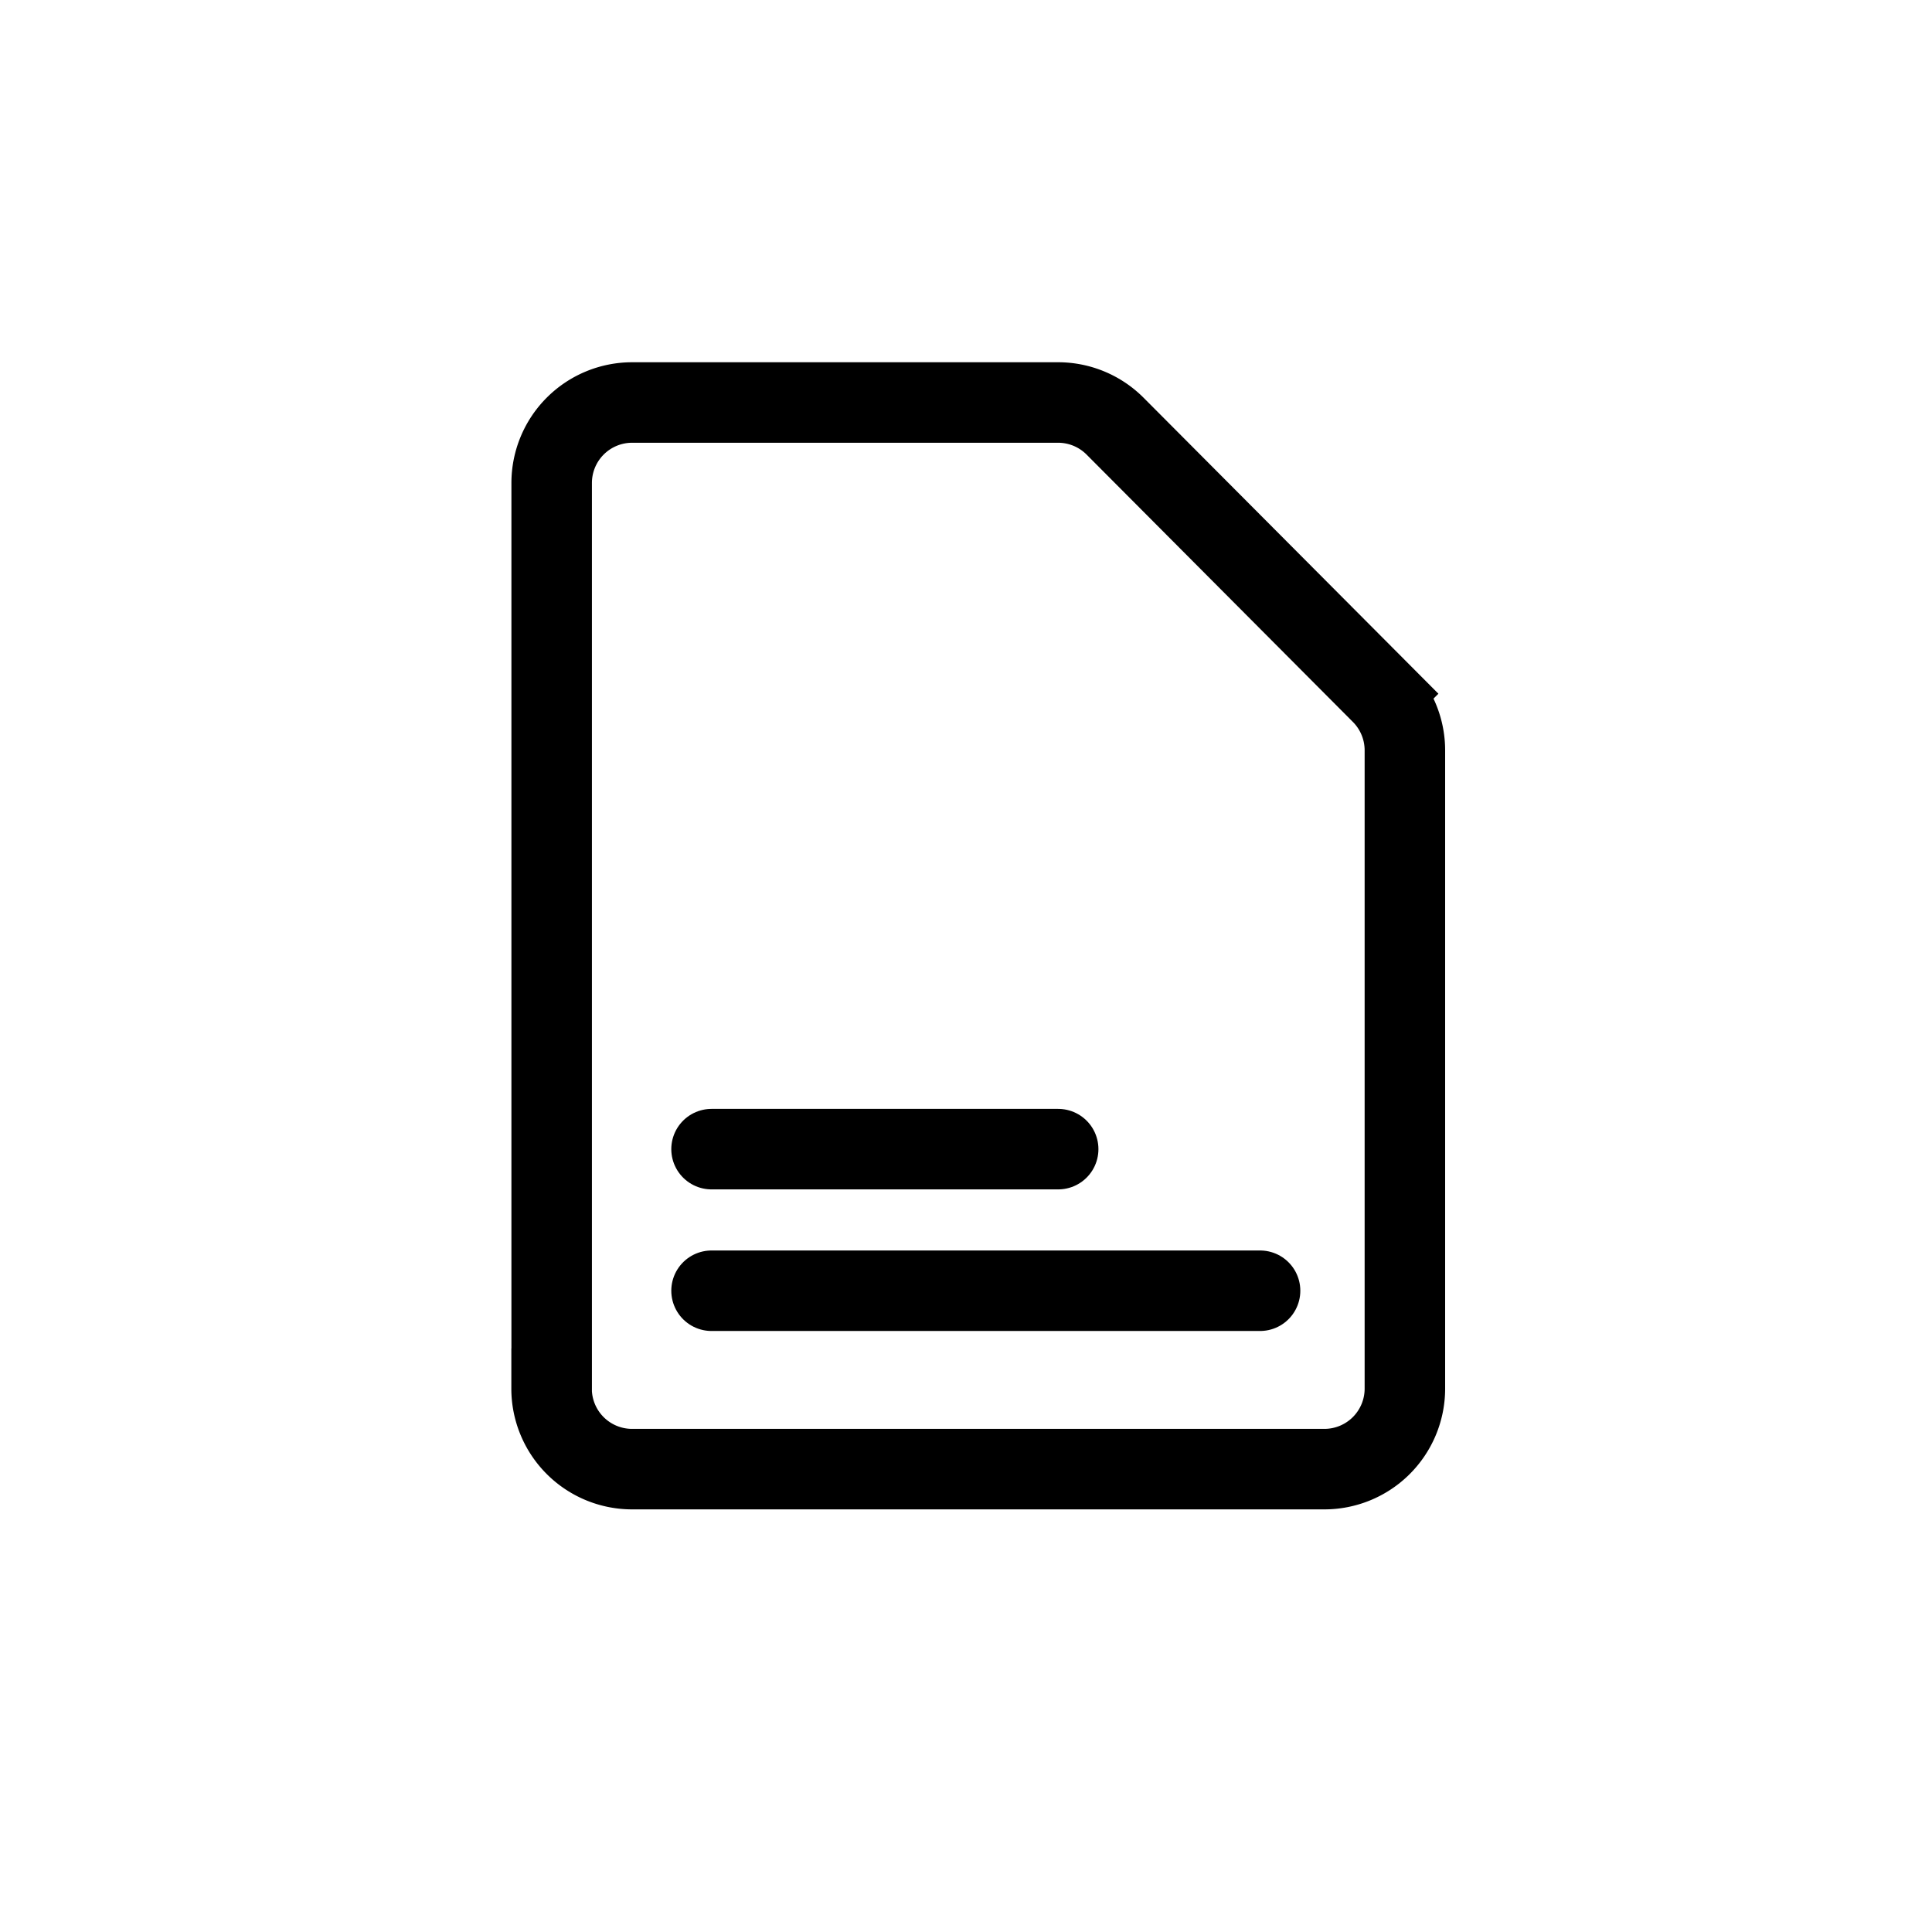
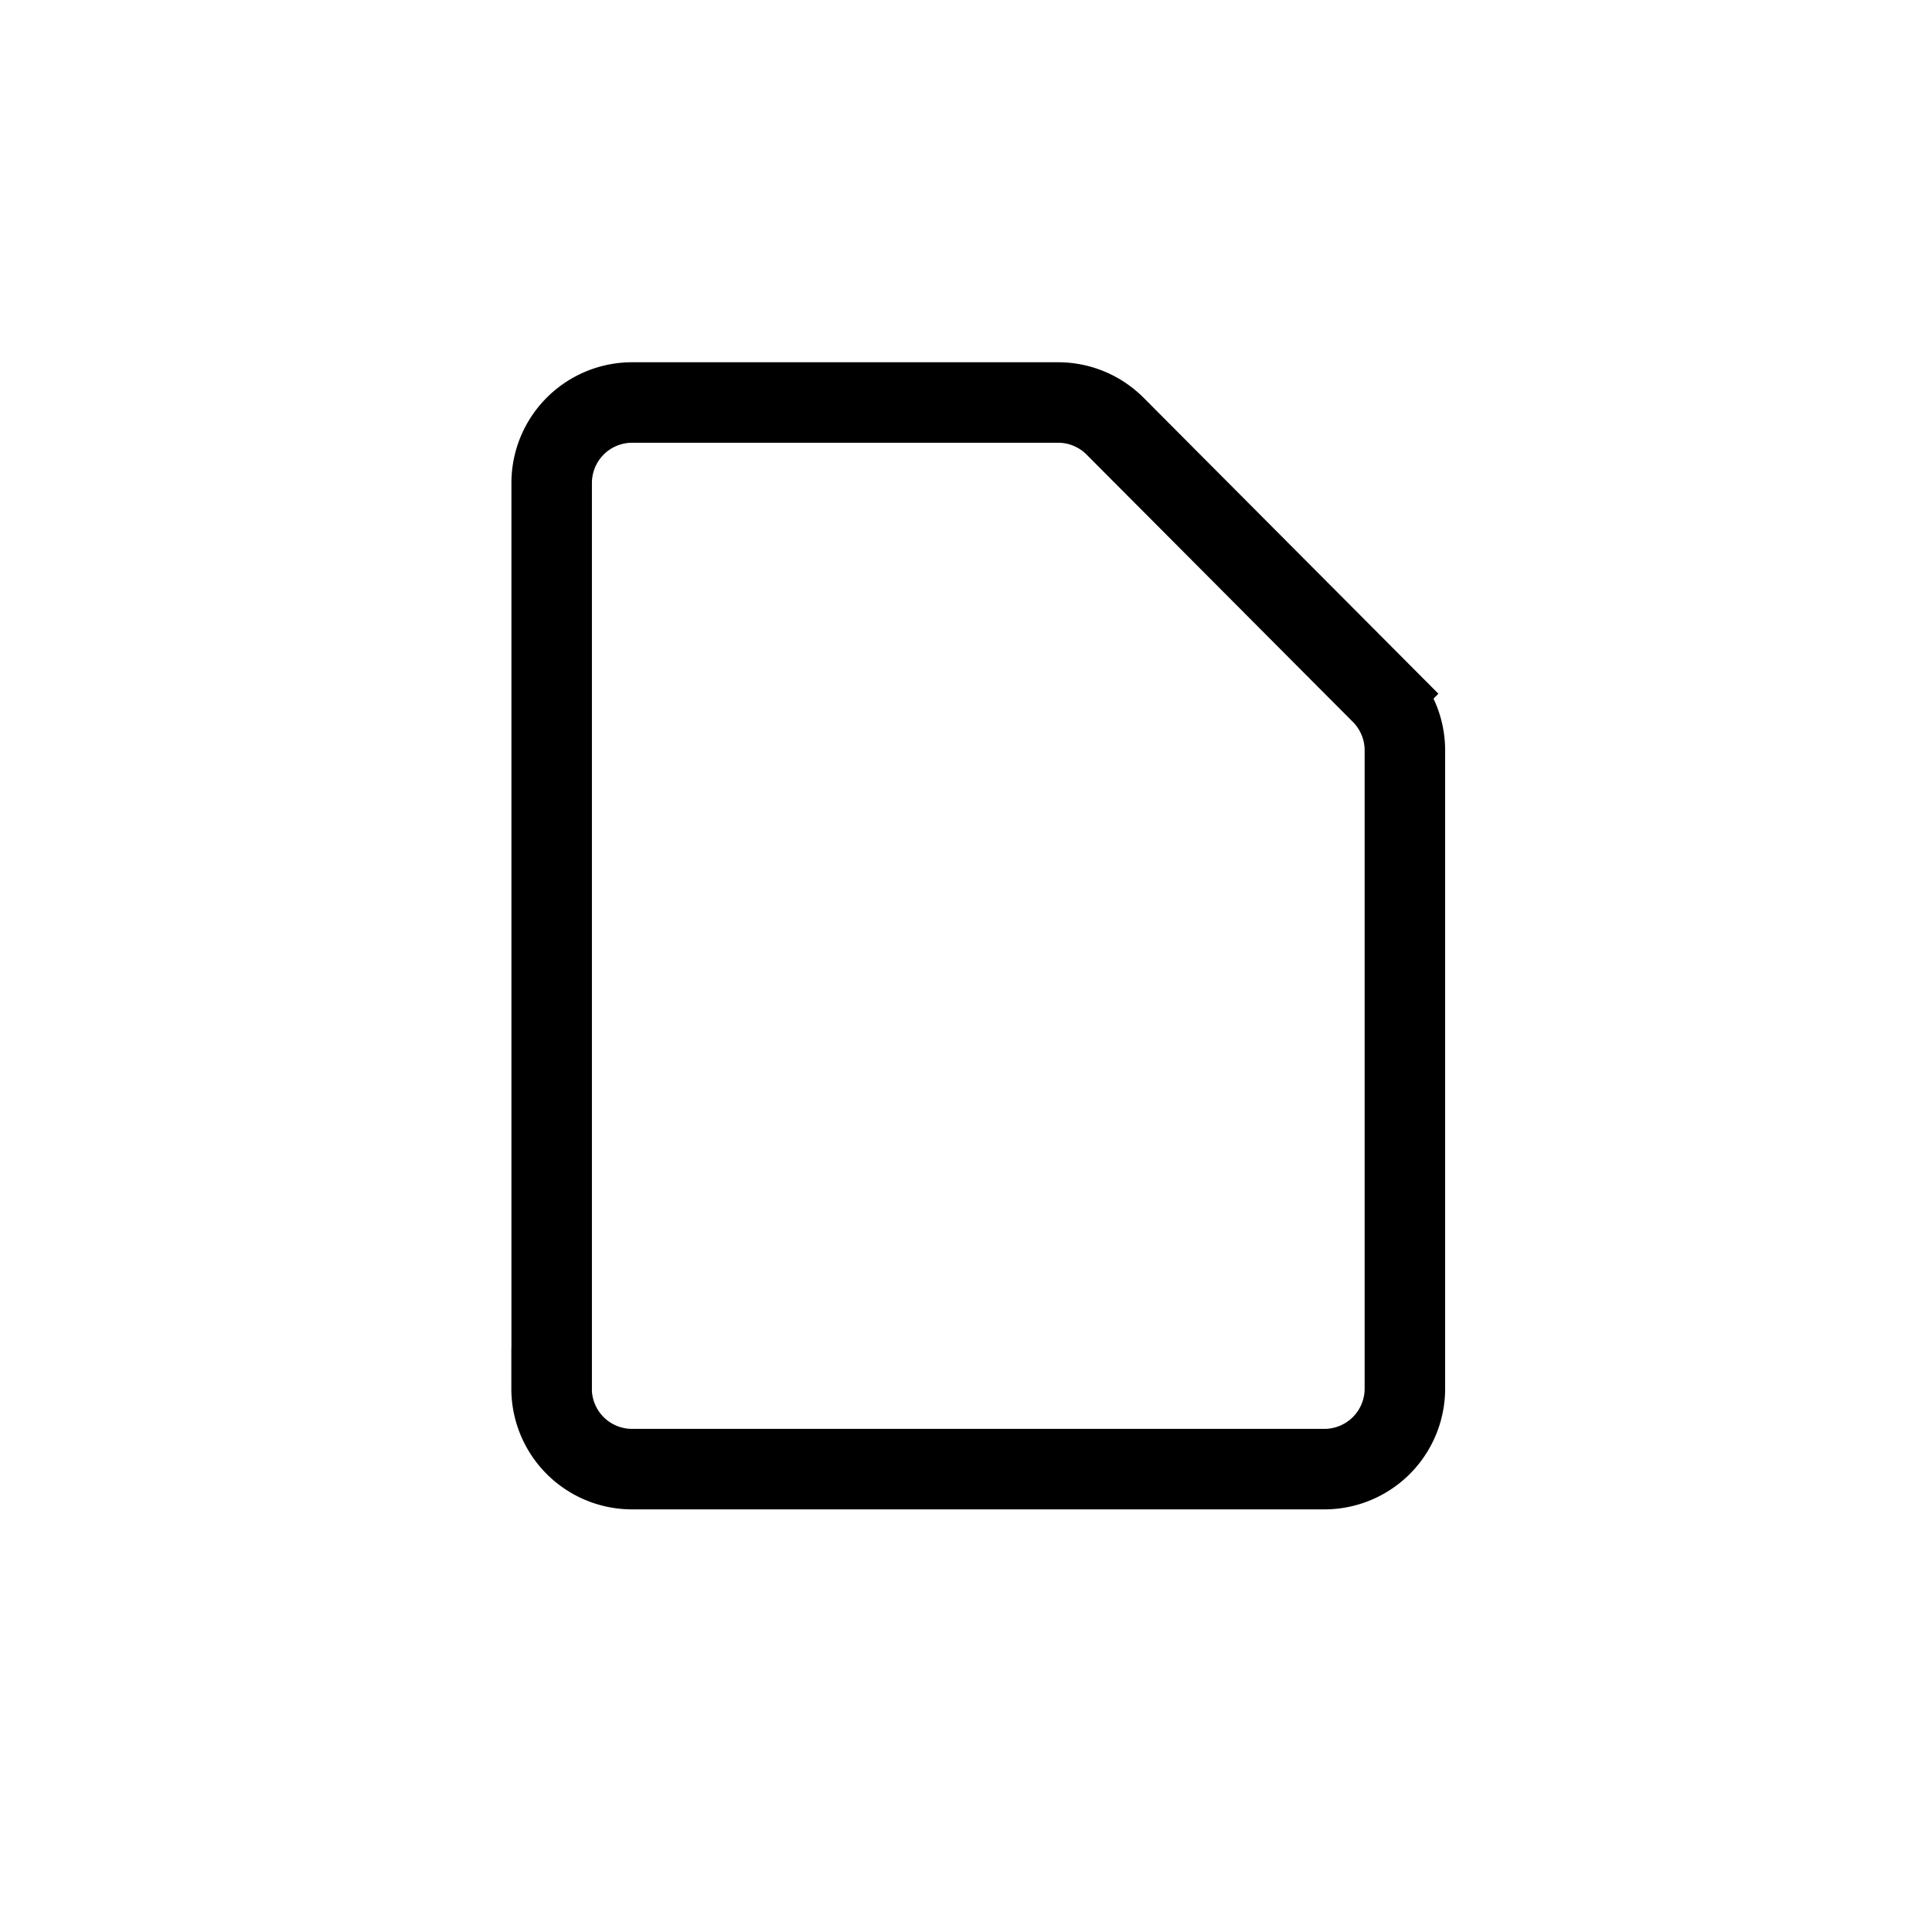
<svg xmlns="http://www.w3.org/2000/svg" width="24" height="24" fill="none">
  <path stroke="#000" d="M6.853 17.25V6a1 1 0 0 1 1-1h5.29a1 1 0 0 1 .709.294l3.31 3.323a1 1 0 0 1 .29.706v7.927a1 1 0 0 1-1 1h-8.6a1 1 0 0 1-1-1Z" />
-   <path stroke="#000" stroke-linecap="round" d="M8.839 16.034h6.814M8.839 14.275h4.306" />
</svg>